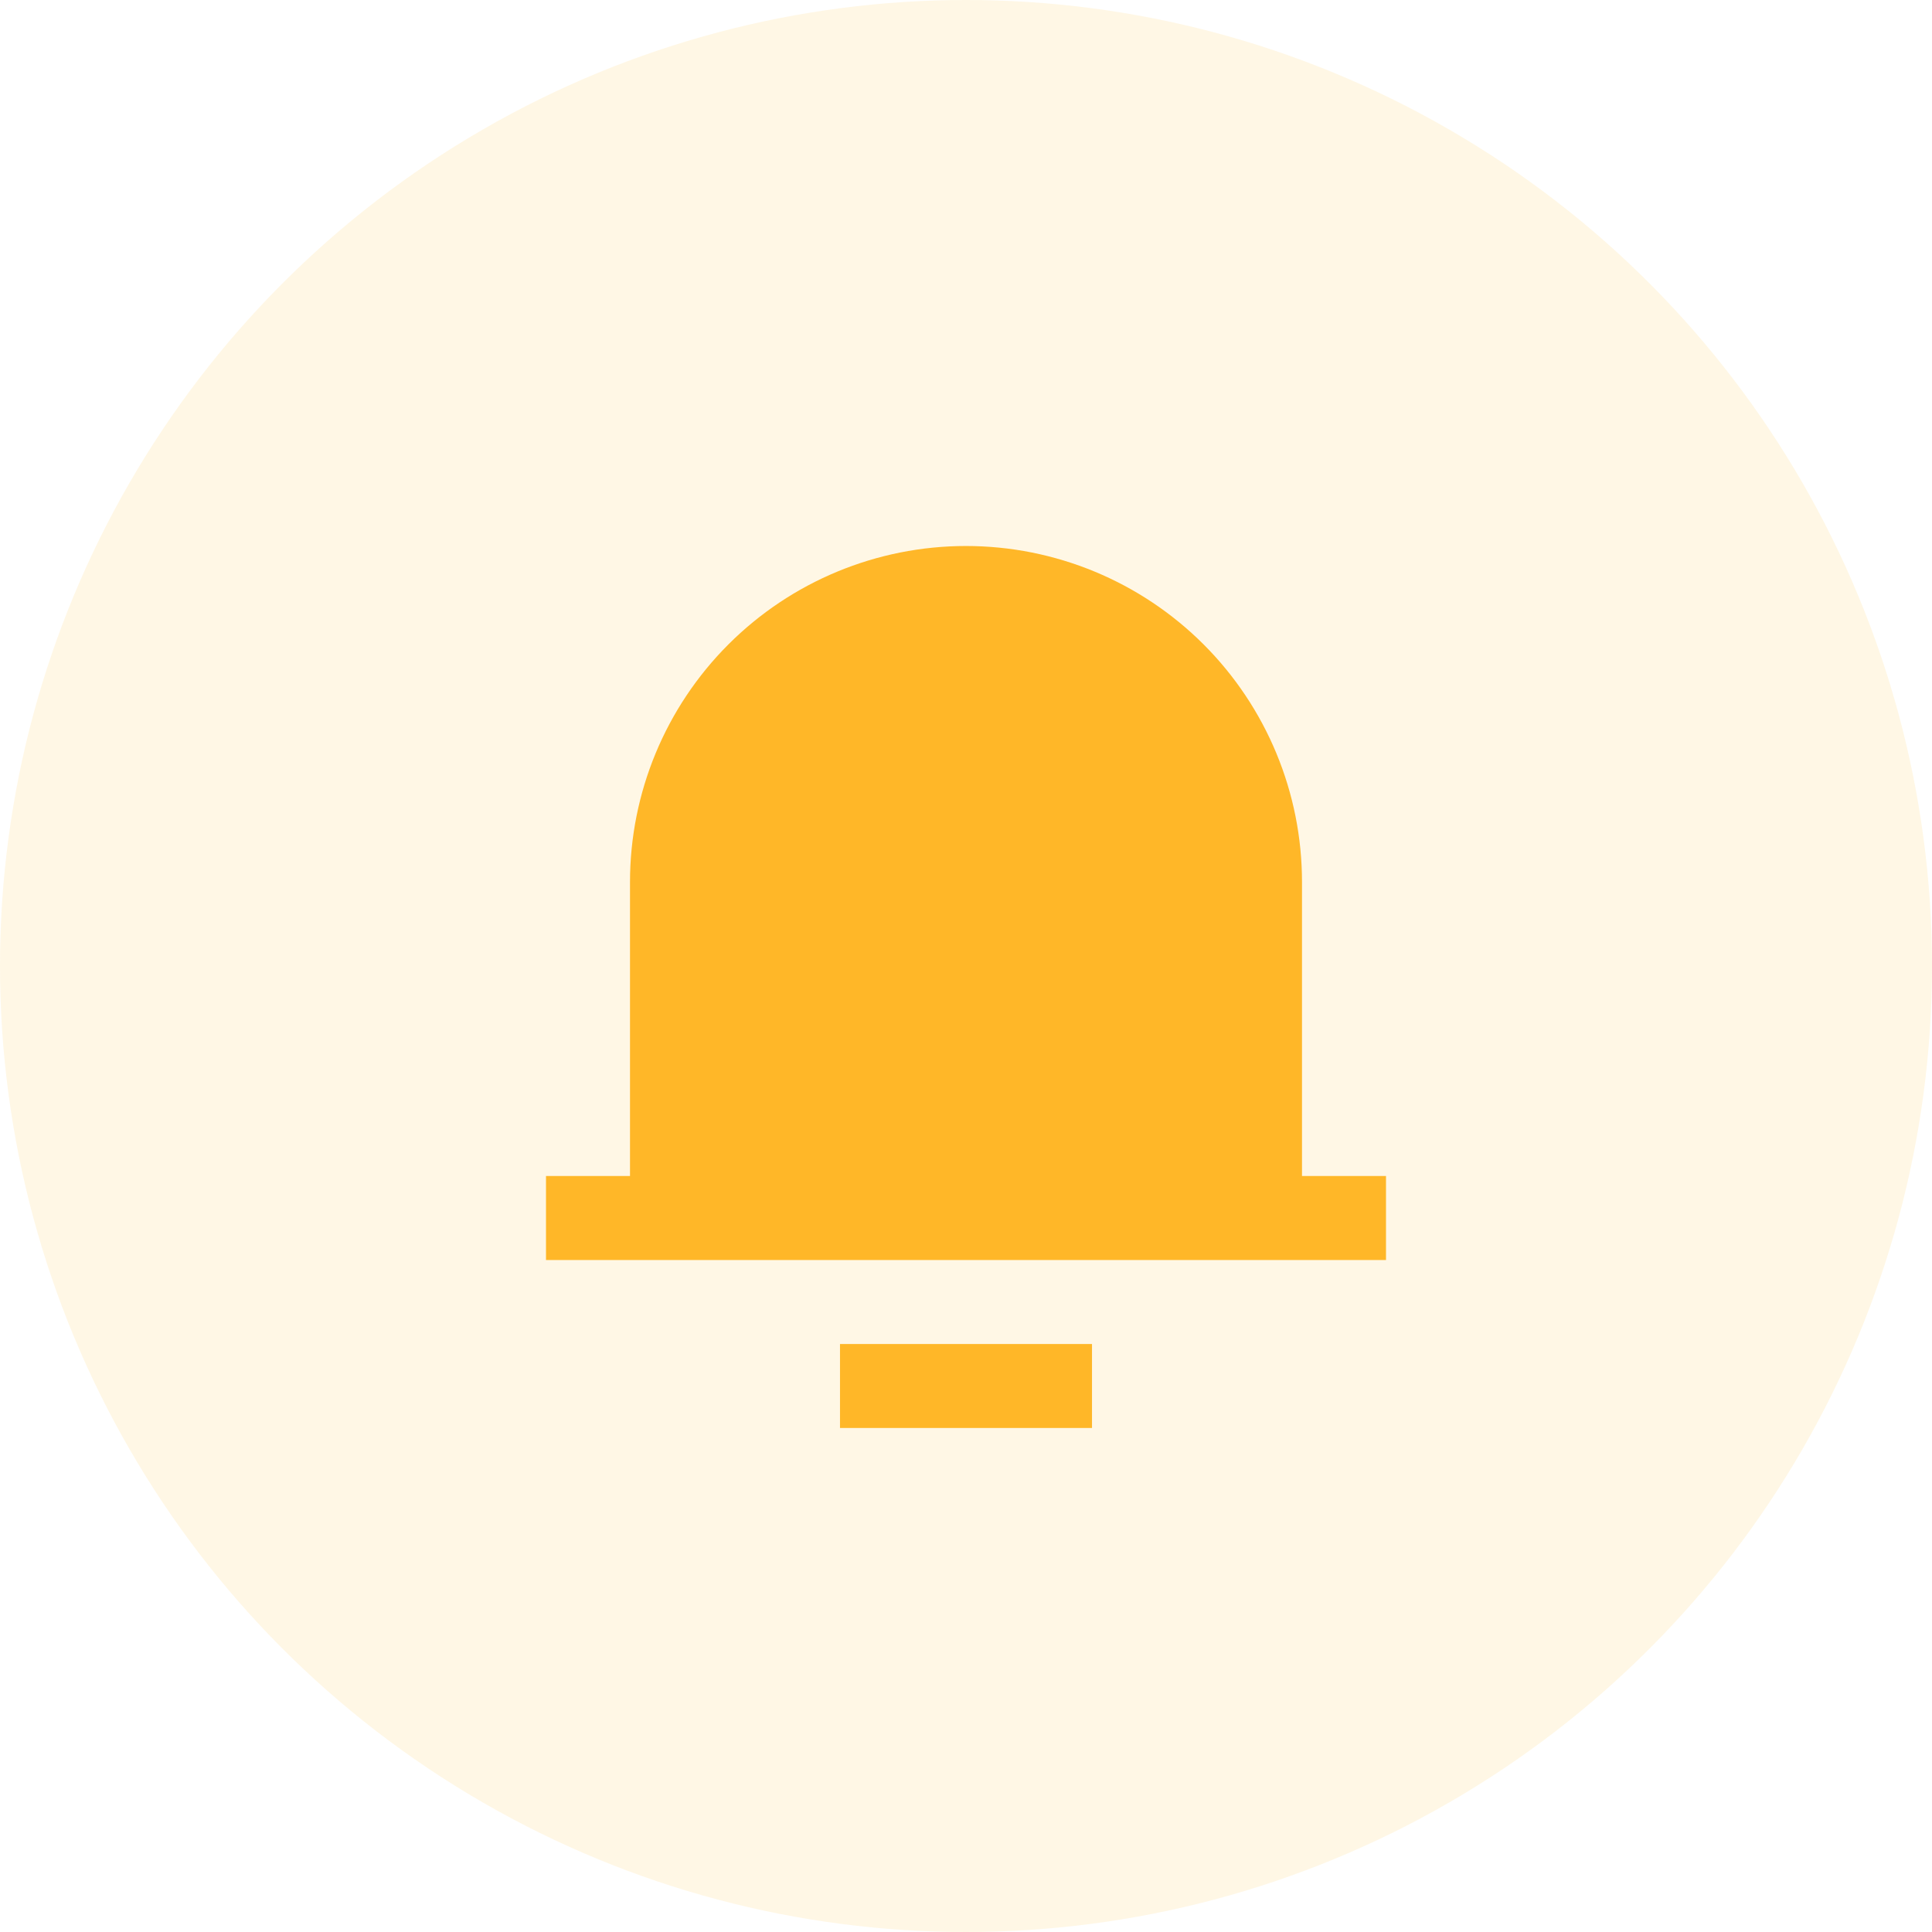
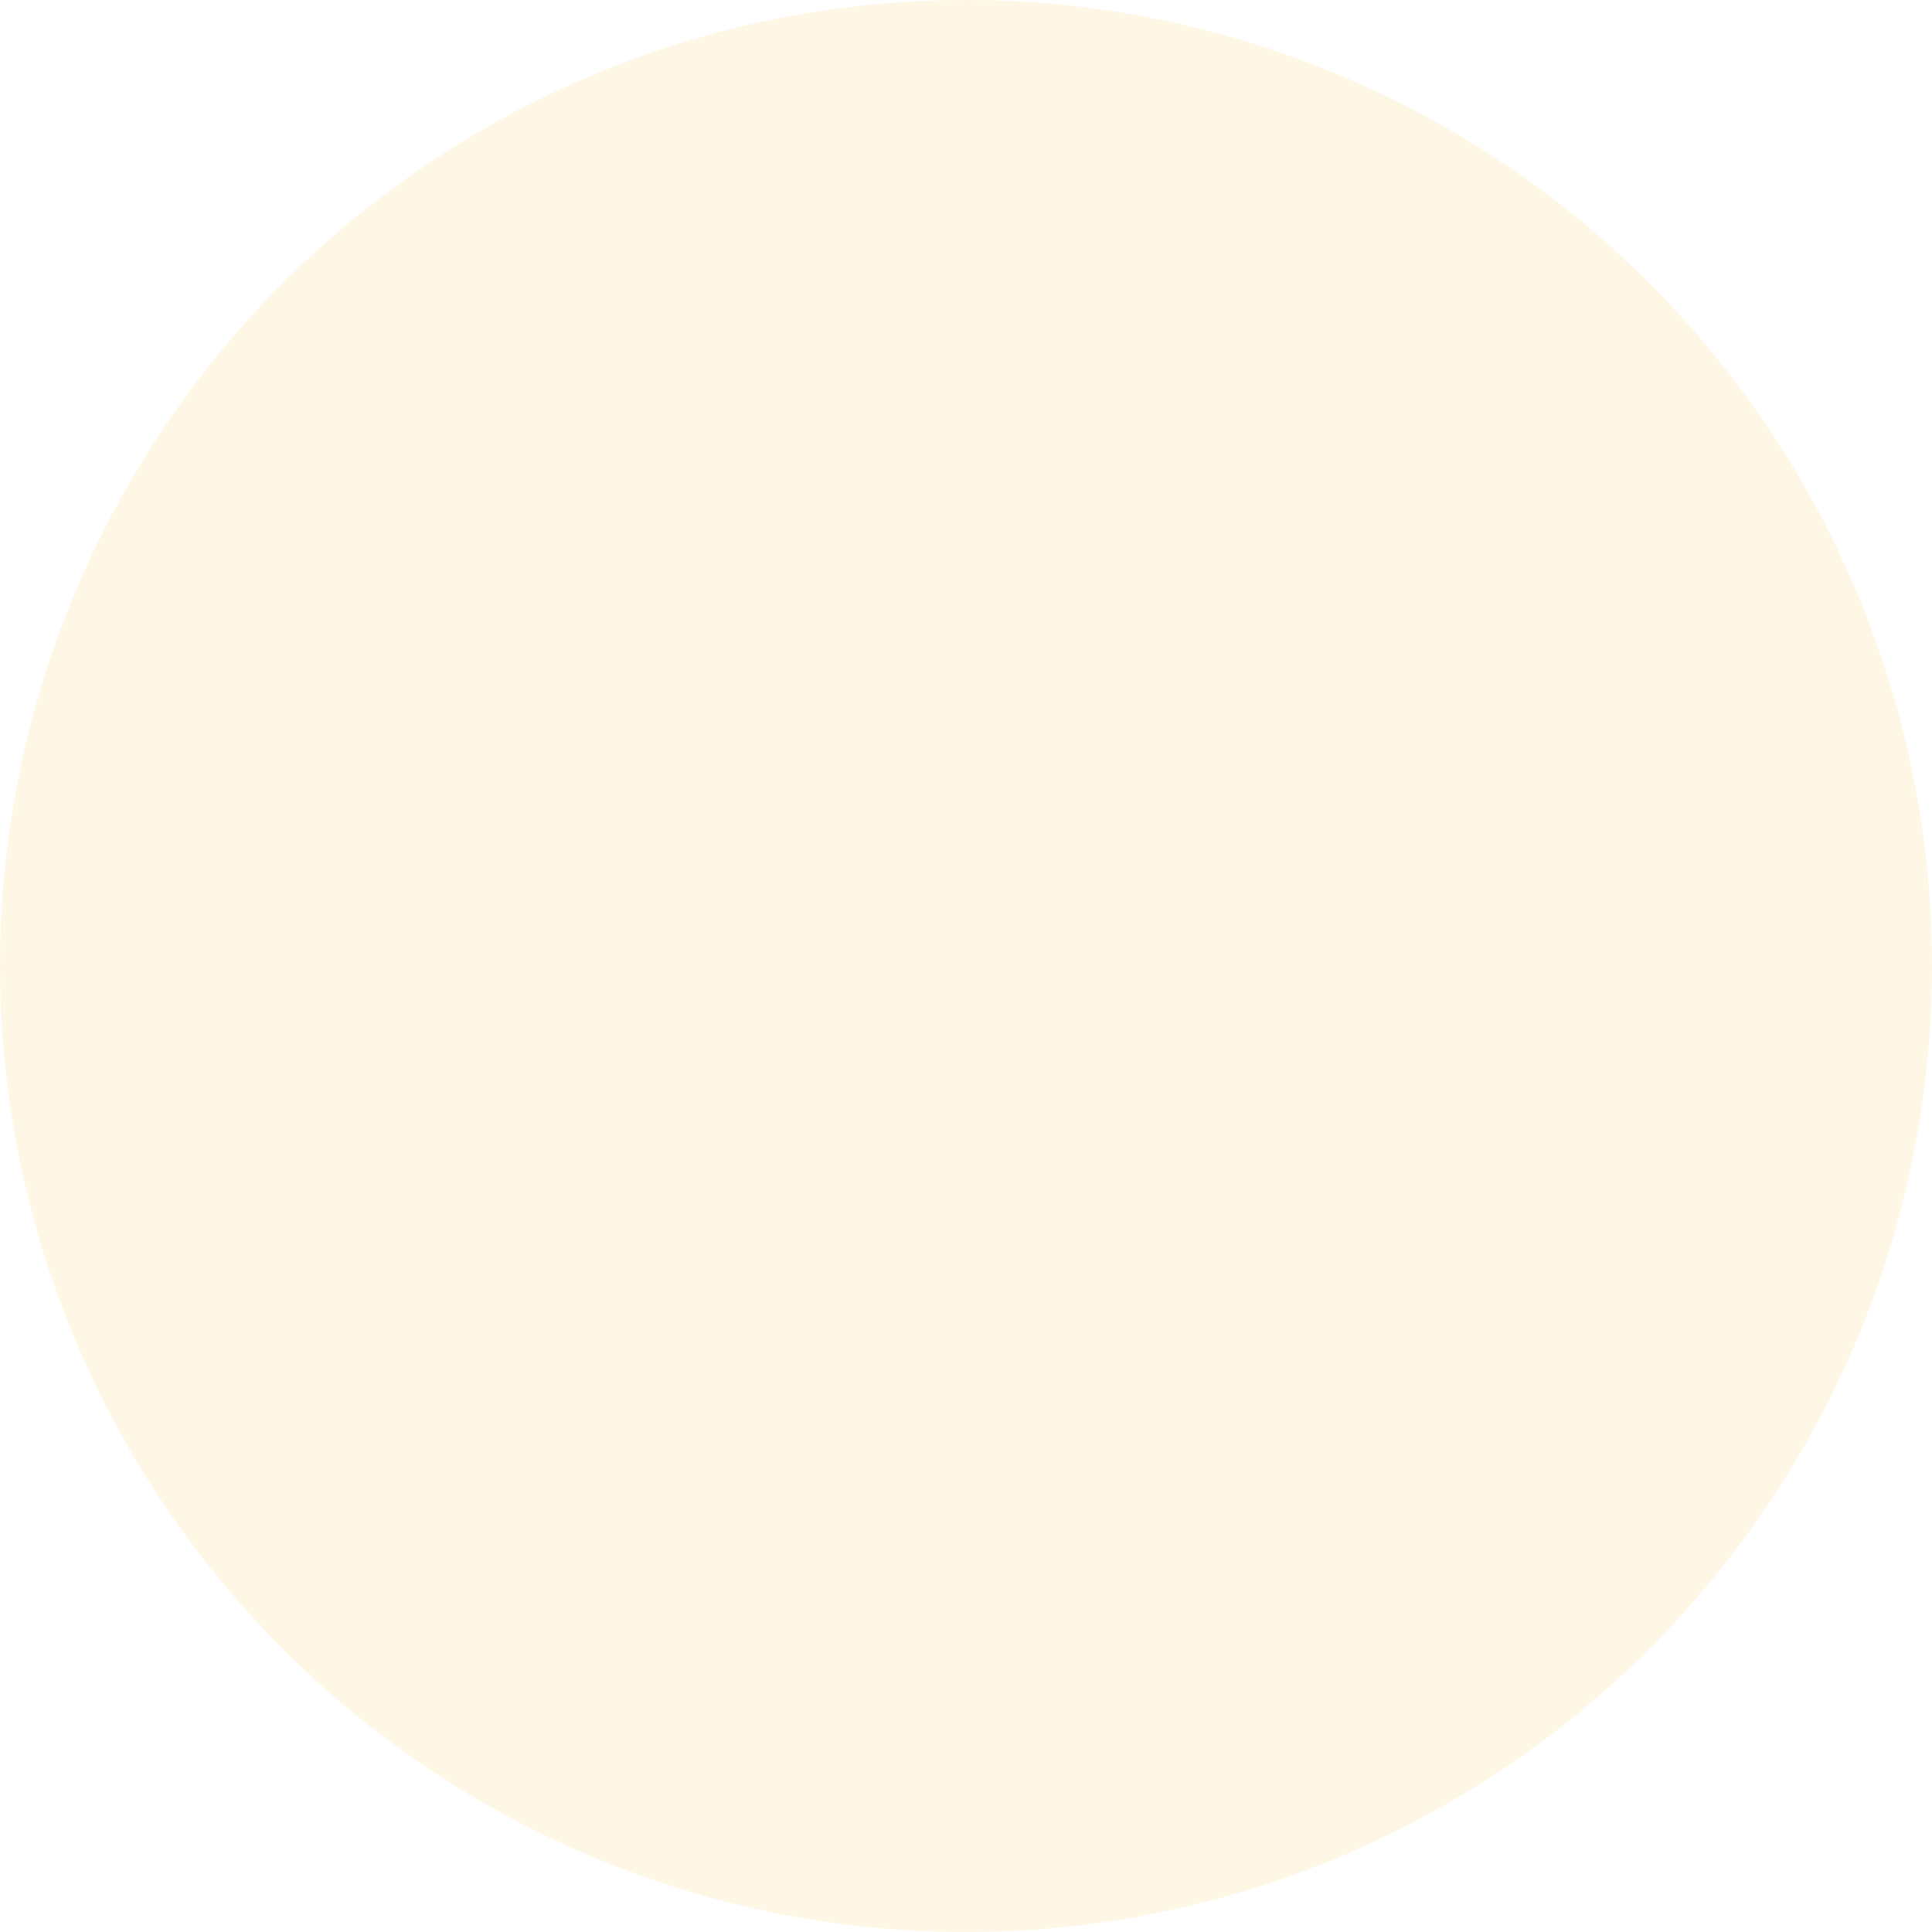
<svg xmlns="http://www.w3.org/2000/svg" width="46" height="46" viewBox="0 0 46 46" fill="none">
  <circle cx="23" cy="23" r="23" fill="#FFB728" fill-opacity="0.12" />
-   <path d="M31 28H33V30H13V28H15V21C15 18.878 15.843 16.843 17.343 15.343C18.843 13.843 20.878 13 23 13C25.122 13 27.157 13.843 28.657 15.343C30.157 16.843 31 18.878 31 21V28ZM20 32H26V34H20V32Z" fill="#FFB728" />
</svg>